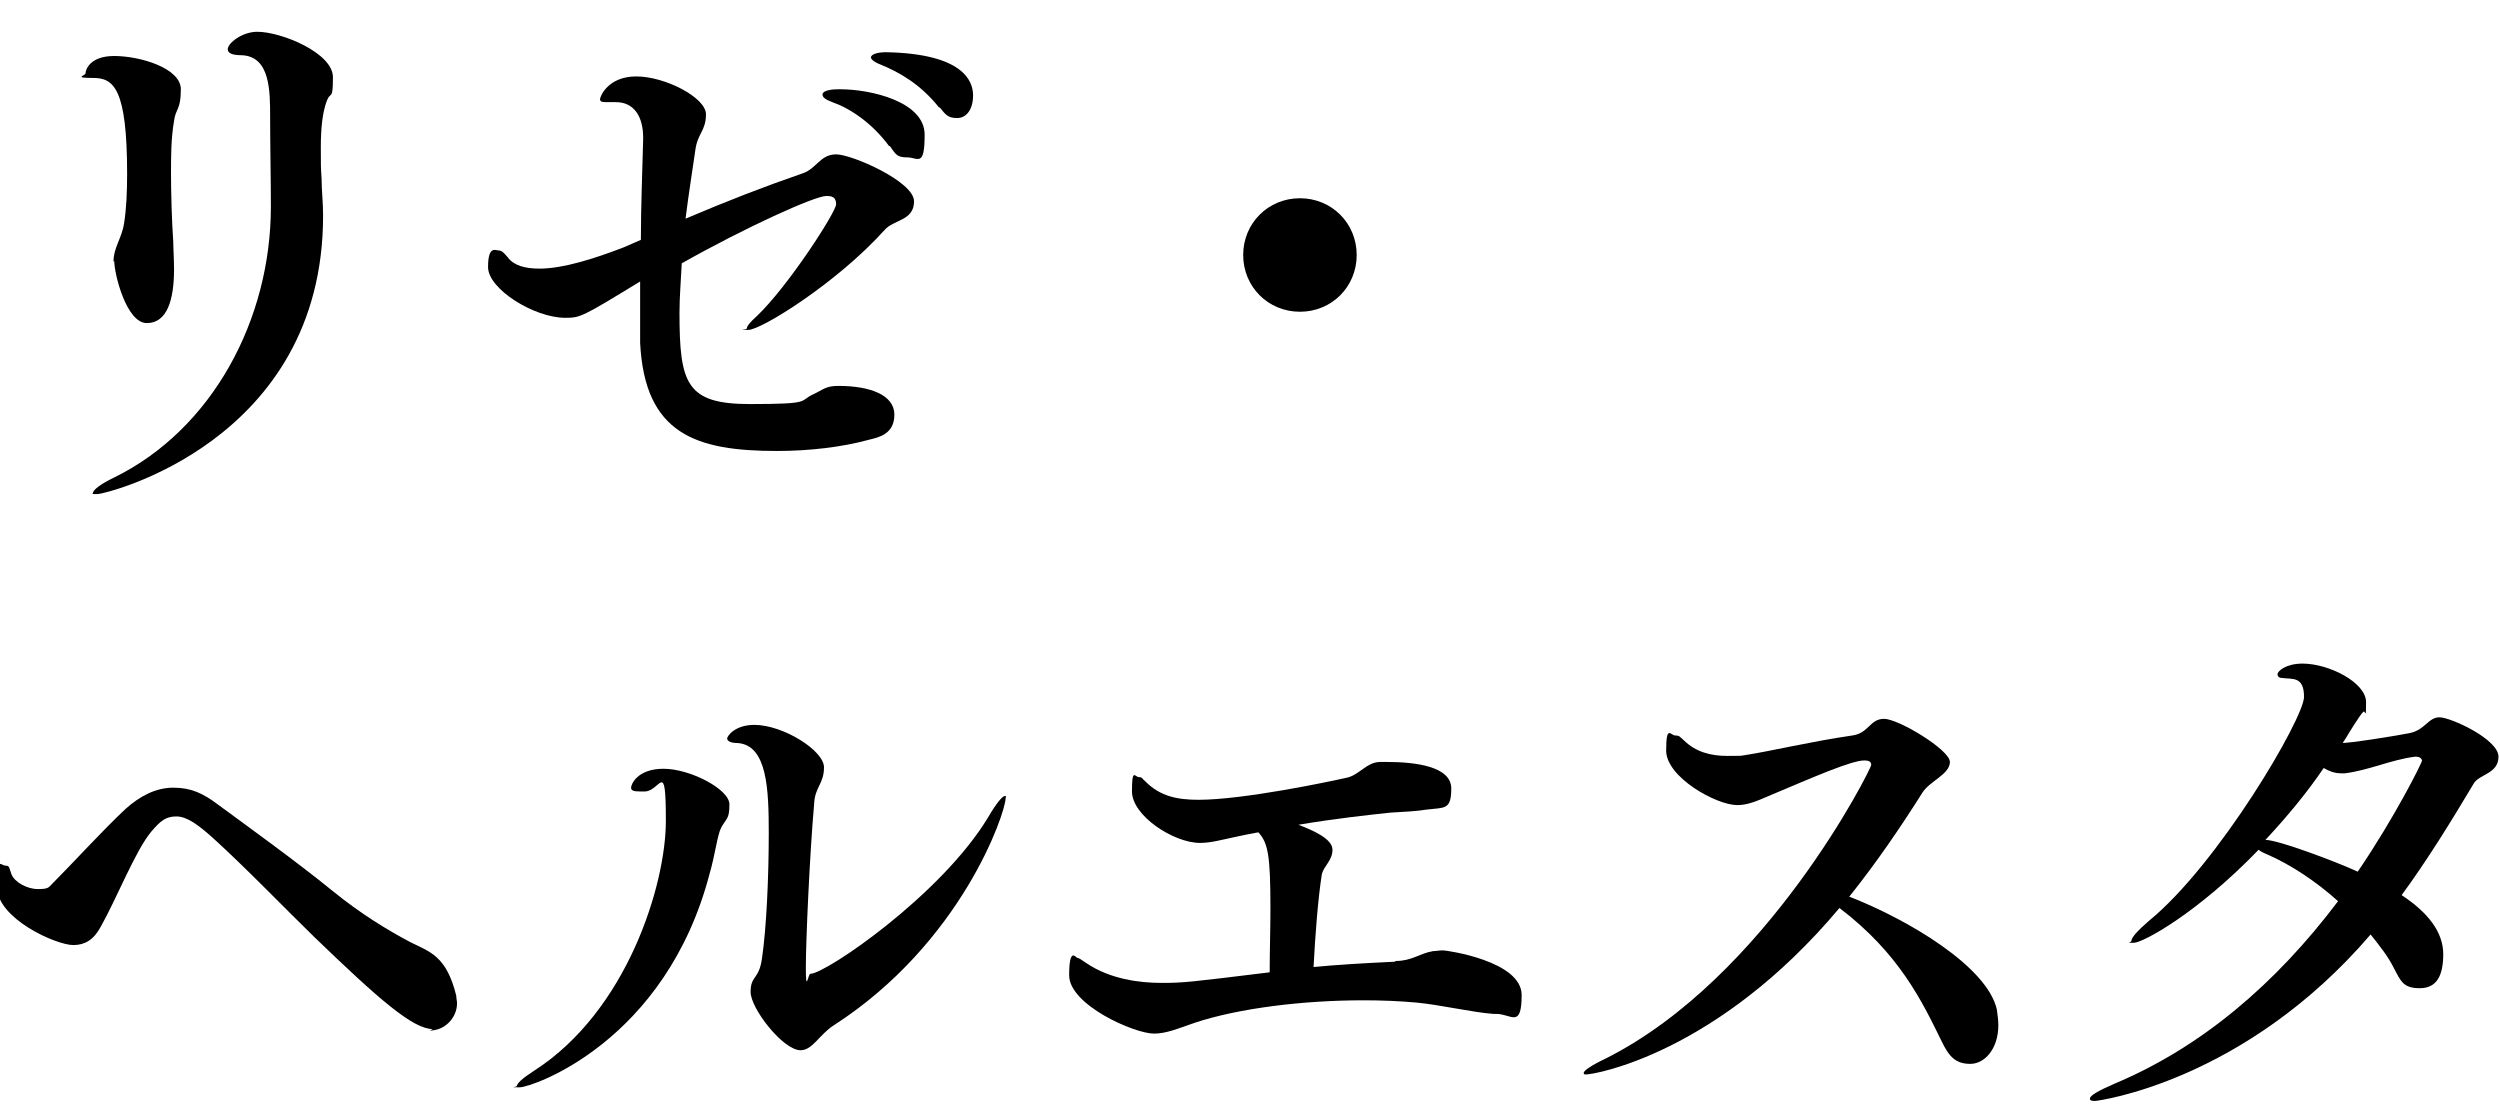
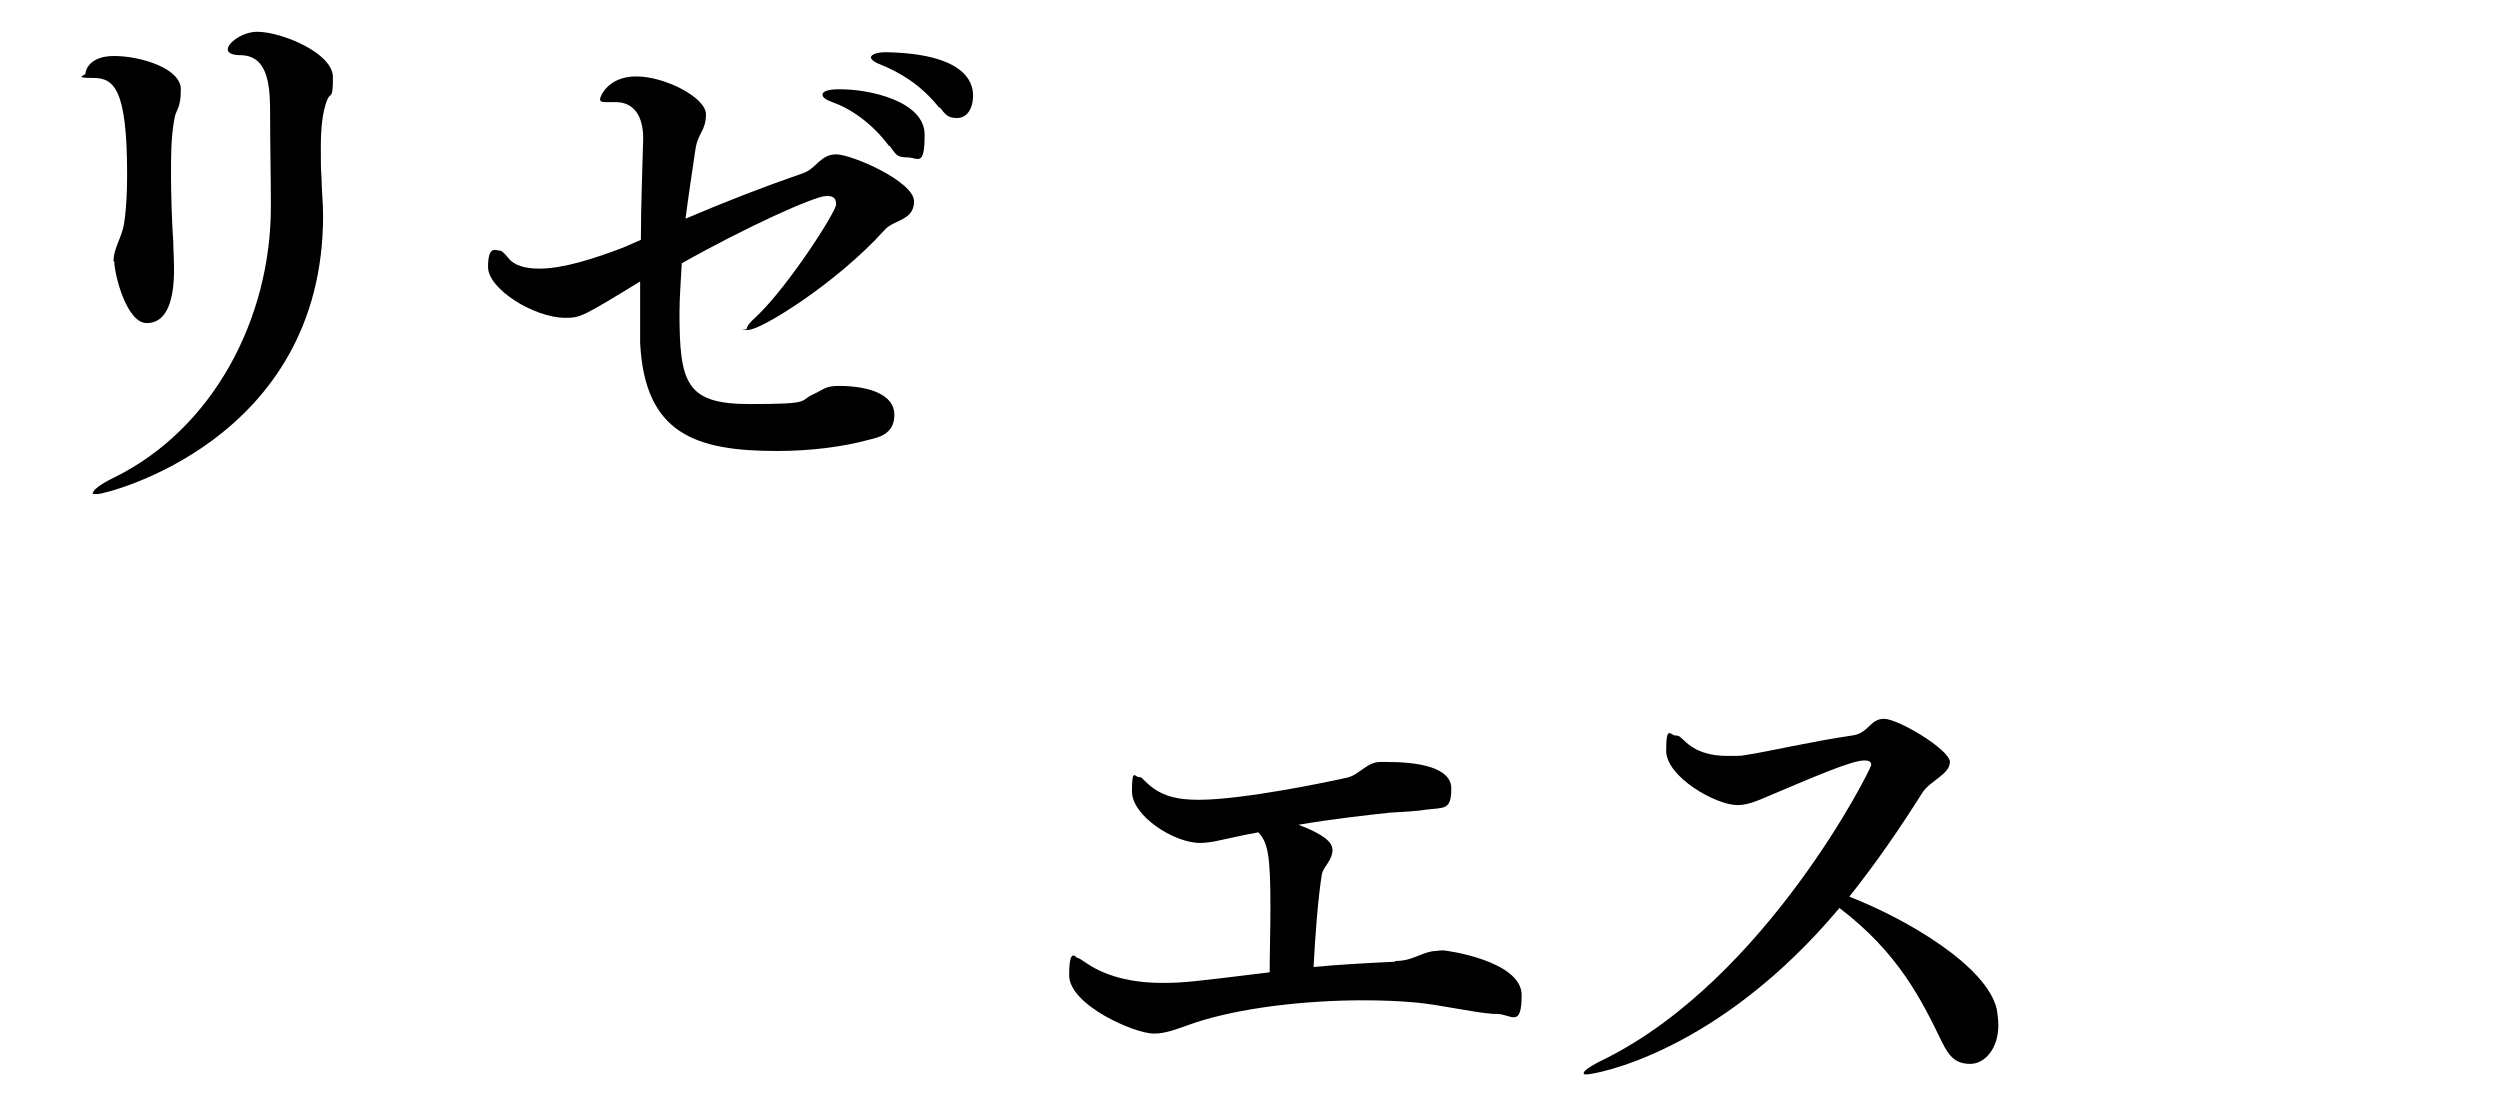
<svg xmlns="http://www.w3.org/2000/svg" viewBox="0 0 330.4 147.8">
  <path d="m15 34.6c0-1.9 1.1-3.1 1.4-5.1.3-1.9.4-4.1.4-6.5 0-11.4-1.8-12.7-4.5-12.7s-1-.3-1-.6.4-2.3 3.8-2.3 8.8 1.6 8.8 4.4-.7 2.5-.9 4.2c-.4 2.3-.4 4.7-.4 7s.1 6.2.3 9c0 .9.1 2.2.1 3.6 0 4-.9 7.1-3.6 7.1s-4.3-6.5-4.3-8.2zm20.8-7v-.2c0-3.6-.1-8.4-.1-11.9s0-8-3.7-8.2c-1.4 0-1.9-.3-1.9-.8 0-.8 1.9-2.3 3.9-2.3 3.2 0 10 2.8 10 6s-.3 1.8-.8 3.1c-.6 1.6-.8 3.7-.8 6.2s0 2.6.1 4.1c0 1.5.2 3.1.2 4.9 0 29.9-28.8 36.8-29.8 36.8s-.6 0-.6-.2c0-.3.9-1.1 2.8-2 13-6.4 20.7-20.9 20.7-35.8z" />
  <path d="m84.7 31.5c0-4.3.2-8.9.3-13.1v-.2c0-2.8-1.2-4.7-3.6-4.7s-.4 0-.6 0-.5 0-.7 0c-.6 0-.8-.1-.8-.4s1-3 4.8-3 9.2 2.8 9.2 5-1.1 2.5-1.4 4.7c-.4 2.8-.9 5.9-1.3 9.1 5.4-2.3 10.3-4.2 15.5-6 1.8-.6 2.3-2.5 4.4-2.5s10.3 3.6 10.3 6.2-2.7 2.4-3.9 3.8c-6.3 7-16.3 13.2-18 13.2s-.2 0-.2-.2c0-.3.5-.9 1.3-1.6 4.2-4 10.5-13.8 10.5-14.8s-.6-1.1-1.3-1.1c-1.5 0-10.6 4.1-19.1 8.9-.1 2.2-.3 4.4-.3 6.5 0 9.4.9 12.1 9.3 12.1s6.4-.4 8.4-1.3c1.3-.6 1.6-1.1 3.3-1.1 4.2 0 7.4 1.2 7.4 3.8s-2.1 3-3.3 3.3c-3.6 1-8 1.5-12.2 1.5-10.7 0-17.5-2.2-18.1-14.3 0-2.4 0-5.2 0-8.1-7.7 4.7-7.9 4.8-9.9 4.8-4.1 0-10.2-3.8-10.2-6.7s1-2.2 1.4-2.2.7.3 1.2.9c.8 1.1 2.3 1.5 4.2 1.5 3.1 0 7.2-1.3 11.1-2.8l2.3-1zm32.8-12.2c-2.3-3.1-5.2-5-7.5-5.8-.8-.3-1.3-.6-1.3-1s.7-.7 2.1-.7h.3c3.9 0 11.1 1.6 11.1 6s-.9 3-2.3 3-1.5-.4-2.3-1.5zm6.6-5.1c-2.4-3-5.1-4.6-7.8-5.7-.8-.3-1.2-.7-1.2-.9 0-.4.8-.7 2-.7 10.2.2 11.5 3.8 11.5 5.7s-.9 3-2.1 3-1.5-.4-2.3-1.4z" />
-   <path d="m171.8 41.2c-4.2 0-7.5-3.3-7.5-7.5s3.3-7.5 7.5-7.5 7.5 3.3 7.5 7.5-3.3 7.5-7.5 7.5z" />
-   <path d="m57.2 136c-2.6 0-7-3.8-15.7-12.2-3.2-3.1-9.1-9.2-13.3-13-2-1.8-3.5-2.9-4.9-2.9s-2.1.6-3.3 2c-2.1 2.5-4.6 8.9-6.7 12.6-.9 1.7-2.1 2.4-3.6 2.4-2.3 0-10.1-3.5-10.1-7.7s.5-2.8 1.1-2.8.5.3.8 1.1c.4 1.1 2.1 2 3.5 2s1.4-.2 1.9-.7c2.8-2.8 6.5-6.9 9.7-9.9 1.9-1.7 4-2.8 6.3-2.8s3.9.7 6 2.3c3.8 2.8 10.2 7.4 15 11.3 3.8 3.1 7.3 5.2 10.3 6.8 2.6 1.3 4.8 1.8 6.1 7.1 0 .4.1.6.1 1 0 1.9-1.6 3.6-3.6 3.6z" />
-   <path d="m68.3 143.6c0-.4.6-1 2.3-2.1 12.3-7.9 17.4-24.6 17.4-33s-.7-3.9-2.8-3.9h-.6c-.8 0-1.2-.1-1.2-.5s.8-2.5 4.3-2.5 8.7 2.7 8.7 4.7-.4 1.8-1.1 3.1c-.5 1-.8 3.6-1.5 6-5.8 22.3-23.5 28.3-25.1 28.3s-.4 0-.4-.2zm37.5-4.8c-2.3 0-6.6-5.5-6.6-7.7s1.1-1.6 1.5-4.4c.6-4.1.9-10.8.9-16.6s-.2-11.6-4.1-11.9c-1 0-1.4-.3-1.4-.6s1-1.8 3.6-1.8c3.8 0 9.2 3.4 9.2 5.6s-1.2 2.6-1.3 4.8c-.6 6.8-1.1 18.2-1.1 21.7s.3.8.6.8c2 0 17.3-10.4 23.5-20.7 1.1-1.9 1.9-2.8 2.2-2.8s.1.1.1.3c0 1.9-5.8 19.1-22.7 30-1.9 1.2-2.8 3.3-4.4 3.3z" />
  <path d="m184.5 127c2.1 0 3.1-1 4.9-1.3.4 0 .8-.1 1.3-.1s10.4 1.4 10.4 5.9-1.4 2.5-3.3 2.5h-.4c-2.8-.2-7-1.2-10.2-1.5-2.2-.2-4.5-.3-7-.3-7.8 0-16.4 1-22.4 3-2.3.8-3.7 1.4-5.3 1.4-2.6 0-11.2-3.8-11.2-7.7s.9-2.3 1.1-2.3.6.3 1.2.7c3.1 2.1 7 2.6 9.9 2.6s3.7-.1 14.3-1.4c0-2.6.1-5.7.1-8.4 0-7-.3-8.7-1.6-10.1-1.1.2-2.1.4-3 .6-1.9.4-3.3.8-4.7.8-3.5 0-9-3.6-9-6.8s.4-1.9.9-1.9.4.2.9.6c1.9 1.9 4.1 2.4 7 2.4 5.9 0 17.3-2.4 19.5-2.9 1.7-.3 2.7-2.1 4.5-2.1h.9c3.8 0 8.5.6 8.5 3.5s-.9 2.5-3.3 2.8c-1.1.2-3.1.3-4.8.4-2.8.3-7.4.8-12.1 1.6 2.1.8 4.5 1.9 4.5 3.3s-1.1 2.1-1.4 3.2c-.5 3.1-.9 8.3-1.1 12.3 3.1-.3 6.5-.5 10.7-.7z" />
  <path d="m209.7 142c-.3 0-.4 0-.4-.2 0-.3 1-1 2.9-1.9 21.3-10.7 35.1-38.3 35.1-38.8s-.4-.6-.9-.6c-1.7 0-6.5 2.1-12.9 4.8-1.6.7-2.7 1.1-3.9 1.1-2.8 0-9.4-3.7-9.4-7.2s.6-2 1.2-2 .6.2 1.1.6c1.6 1.6 3.6 2.1 5.8 2.1s1.5 0 2.3-.1c3.3-.5 8.7-1.8 14.2-2.6 2.2-.3 2.3-2.2 4.2-2.2s8.7 4.1 8.7 5.7-2.6 2.5-3.6 4c-2.9 4.6-6.1 9.3-9.7 13.8 7.7 3 18.2 9.2 19.5 14.9.1.7.2 1.4.2 2.1 0 3.1-1.8 5.1-3.7 5.1s-2.8-.9-3.8-3c-2.6-5.3-5.6-11.6-13.5-17.6-16.1 19.2-32.3 22-33.5 22z" />
-   <path d="m309.4 98.2c1.3 0 6.3-.8 9-1.3 2.1-.4 2.5-2.1 4-2.1s7.8 2.9 7.8 5.2-2.6 2.3-3.3 3.6c-3.1 5.2-6.2 10.2-9.5 14.7 3.5 2.3 5.5 4.9 5.5 7.8s-.9 4.5-3.1 4.5-2.5-.9-3.5-2.8c-.7-1.4-1.8-2.8-3-4.3-16.7 19.5-36.1 22-36.4 22s-.7 0-.7-.3c0-.4 1-1 3.3-2 11.4-4.8 21.2-13.1 29.5-24.1-2.9-2.6-6.2-4.8-9.4-6.2-.5-.2-.9-.4-1.1-.6-8.1 8.4-15.3 12.3-16.5 12.3s-.3 0-.3-.3c0-.4.8-1.3 2.3-2.6 9.2-7.5 20.5-26.8 20.5-29.6s-1.6-2.3-2.9-2.5c-.4 0-.6-.2-.6-.5 0-.4 1.1-1.4 3.3-1.4 3.5 0 8.4 2.5 8.4 5.1s-.1.9-.4 1.3c-.4.4-1.9 2.8-2.3 3.5l-.4.6zm10.7 2.4c0-.4-.4-.6-.8-.6h-.1c-3.2.4-6.1 1.8-9.3 2.2-.1 0-.4 0-.5 0-.9 0-1.6-.3-2.3-.7-2.3 3.4-5 6.6-7.7 9.5 1.7 0 9.4 2.9 12.2 4.2 4.9-7.2 8.5-14.4 8.5-14.7z" />
</svg>